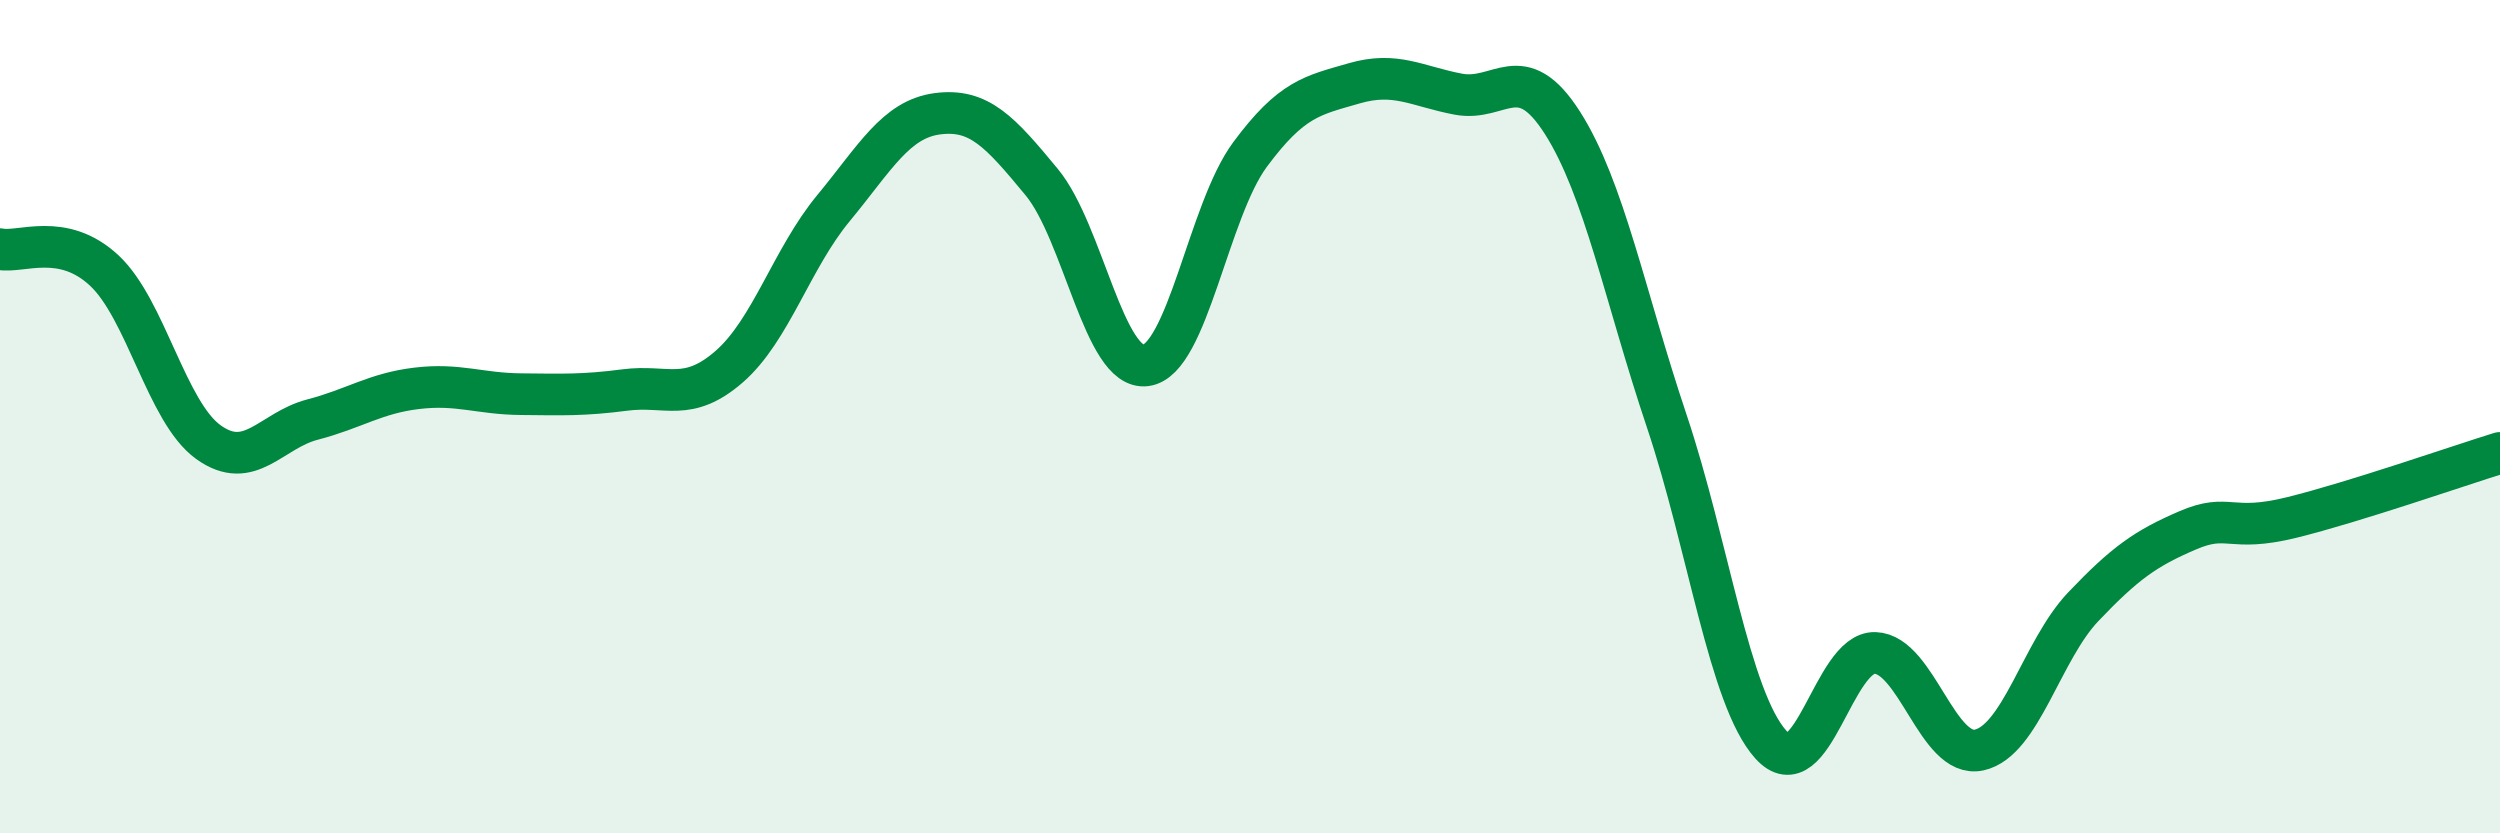
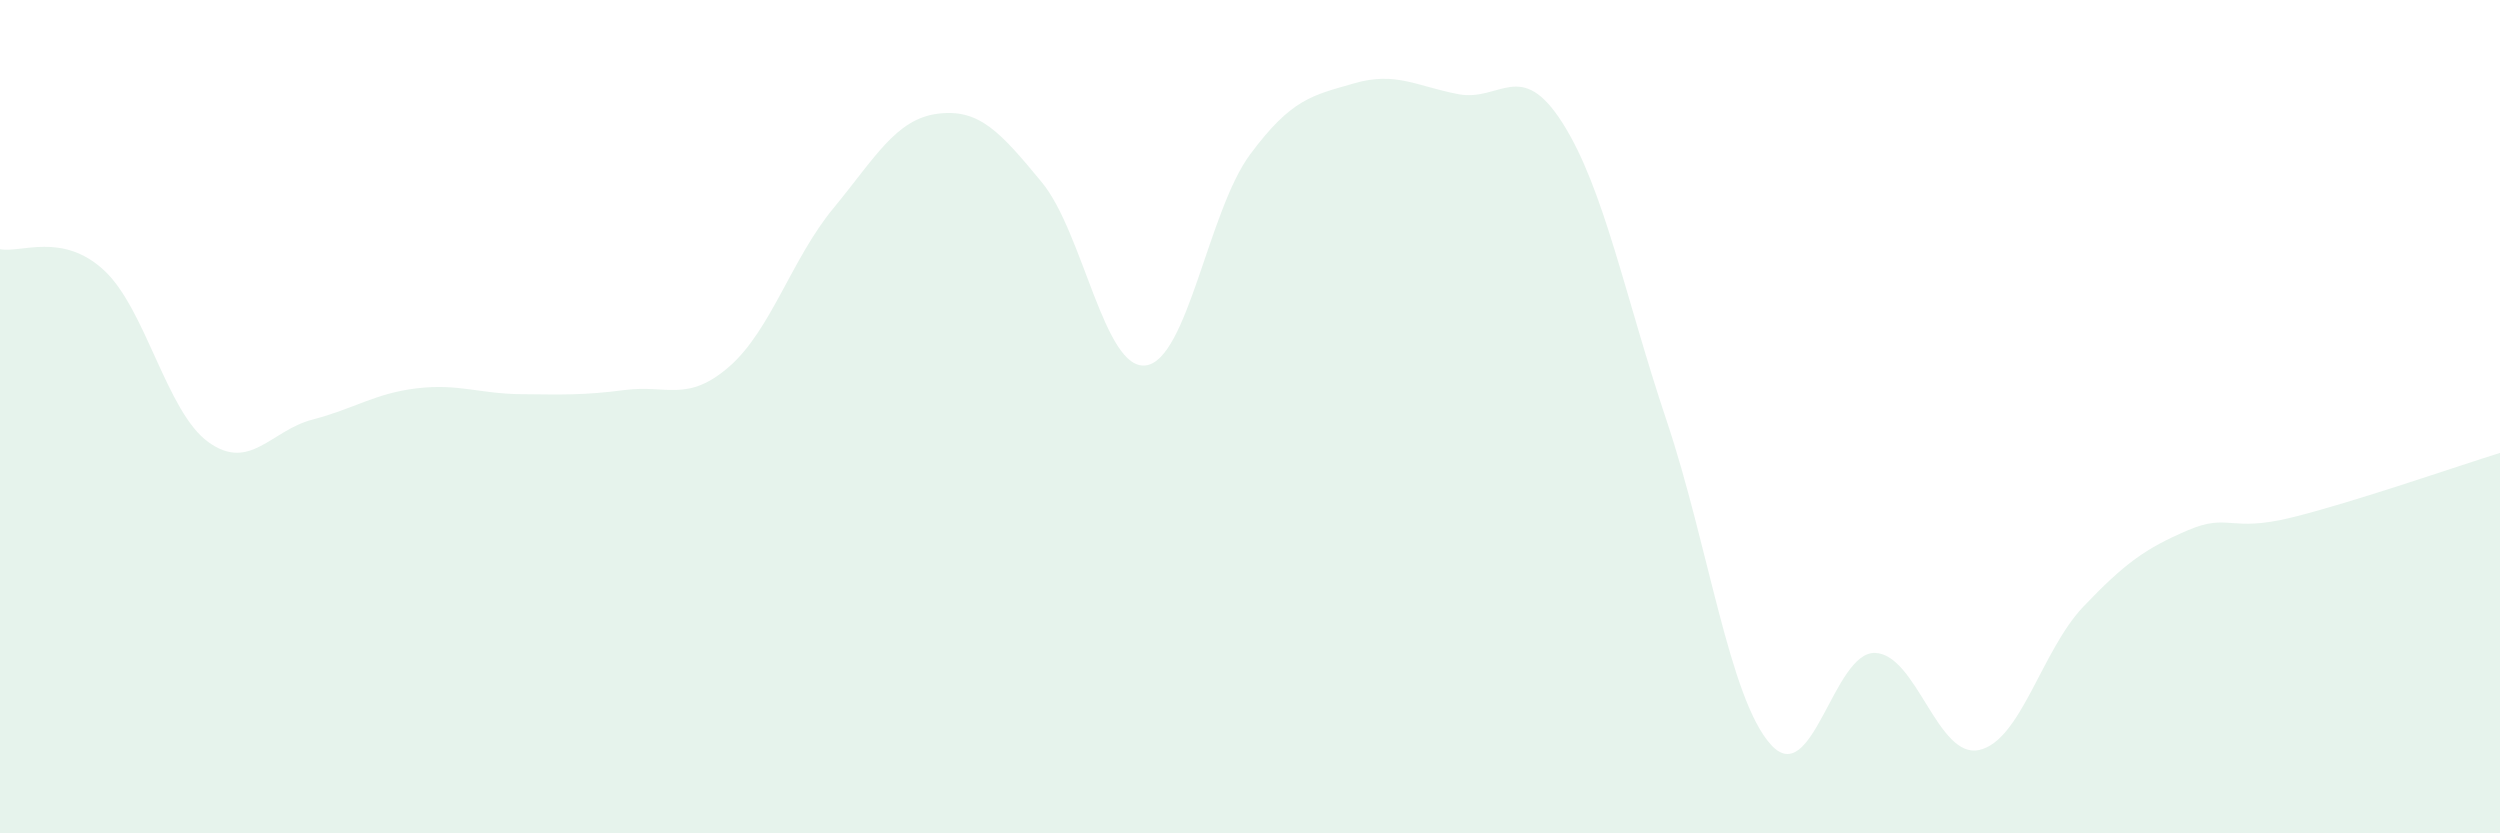
<svg xmlns="http://www.w3.org/2000/svg" width="60" height="20" viewBox="0 0 60 20">
  <path d="M 0,5.98 C 0.5,6.08 1.5,5.56 2.5,6.49 C 3.5,7.42 4,9.89 5,10.61 C 6,11.33 6.5,10.33 7.5,10.07 C 8.5,9.81 9,9.44 10,9.32 C 11,9.2 11.5,9.45 12.5,9.46 C 13.5,9.47 14,9.49 15,9.36 C 16,9.23 16.5,9.67 17.5,8.8 C 18.5,7.93 19,6.21 20,5 C 21,3.79 21.5,2.86 22.5,2.73 C 23.5,2.6 24,3.16 25,4.37 C 26,5.58 26.5,8.9 27.5,8.77 C 28.5,8.64 29,5.06 30,3.71 C 31,2.36 31.5,2.29 32.5,2 C 33.5,1.71 34,2.07 35,2.26 C 36,2.45 36.5,1.38 37.5,2.95 C 38.5,4.52 39,7.12 40,10.1 C 41,13.08 41.5,16.76 42.5,17.87 C 43.5,18.98 44,15.64 45,15.67 C 46,15.7 46.5,18.22 47.5,18 C 48.5,17.78 49,15.61 50,14.56 C 51,13.51 51.5,13.16 52.5,12.73 C 53.5,12.3 53.5,12.79 55,12.42 C 56.5,12.05 59,11.18 60,10.87L60 20L0 20Z" fill="#008740" opacity="0.1" stroke-linecap="round" stroke-linejoin="round" />
-   <path d="M 0,5.98 C 0.5,6.08 1.5,5.56 2.5,6.49 C 3.5,7.42 4,9.89 5,10.61 C 6,11.33 6.5,10.33 7.5,10.07 C 8.5,9.81 9,9.44 10,9.32 C 11,9.2 11.5,9.45 12.5,9.46 C 13.5,9.47 14,9.49 15,9.36 C 16,9.23 16.5,9.67 17.5,8.8 C 18.5,7.93 19,6.21 20,5 C 21,3.79 21.5,2.86 22.5,2.73 C 23.5,2.6 24,3.16 25,4.37 C 26,5.58 26.5,8.9 27.5,8.77 C 28.5,8.64 29,5.06 30,3.71 C 31,2.36 31.5,2.29 32.5,2 C 33.5,1.71 34,2.07 35,2.26 C 36,2.45 36.5,1.38 37.5,2.95 C 38.5,4.52 39,7.12 40,10.1 C 41,13.08 41.5,16.76 42.5,17.87 C 43.5,18.98 44,15.64 45,15.67 C 46,15.7 46.5,18.22 47.5,18 C 48.5,17.78 49,15.61 50,14.56 C 51,13.51 51.5,13.16 52.5,12.73 C 53.5,12.3 53.5,12.79 55,12.42 C 56.5,12.05 59,11.18 60,10.87" stroke="#008740" stroke-width="1" fill="none" stroke-linecap="round" stroke-linejoin="round" />
</svg>